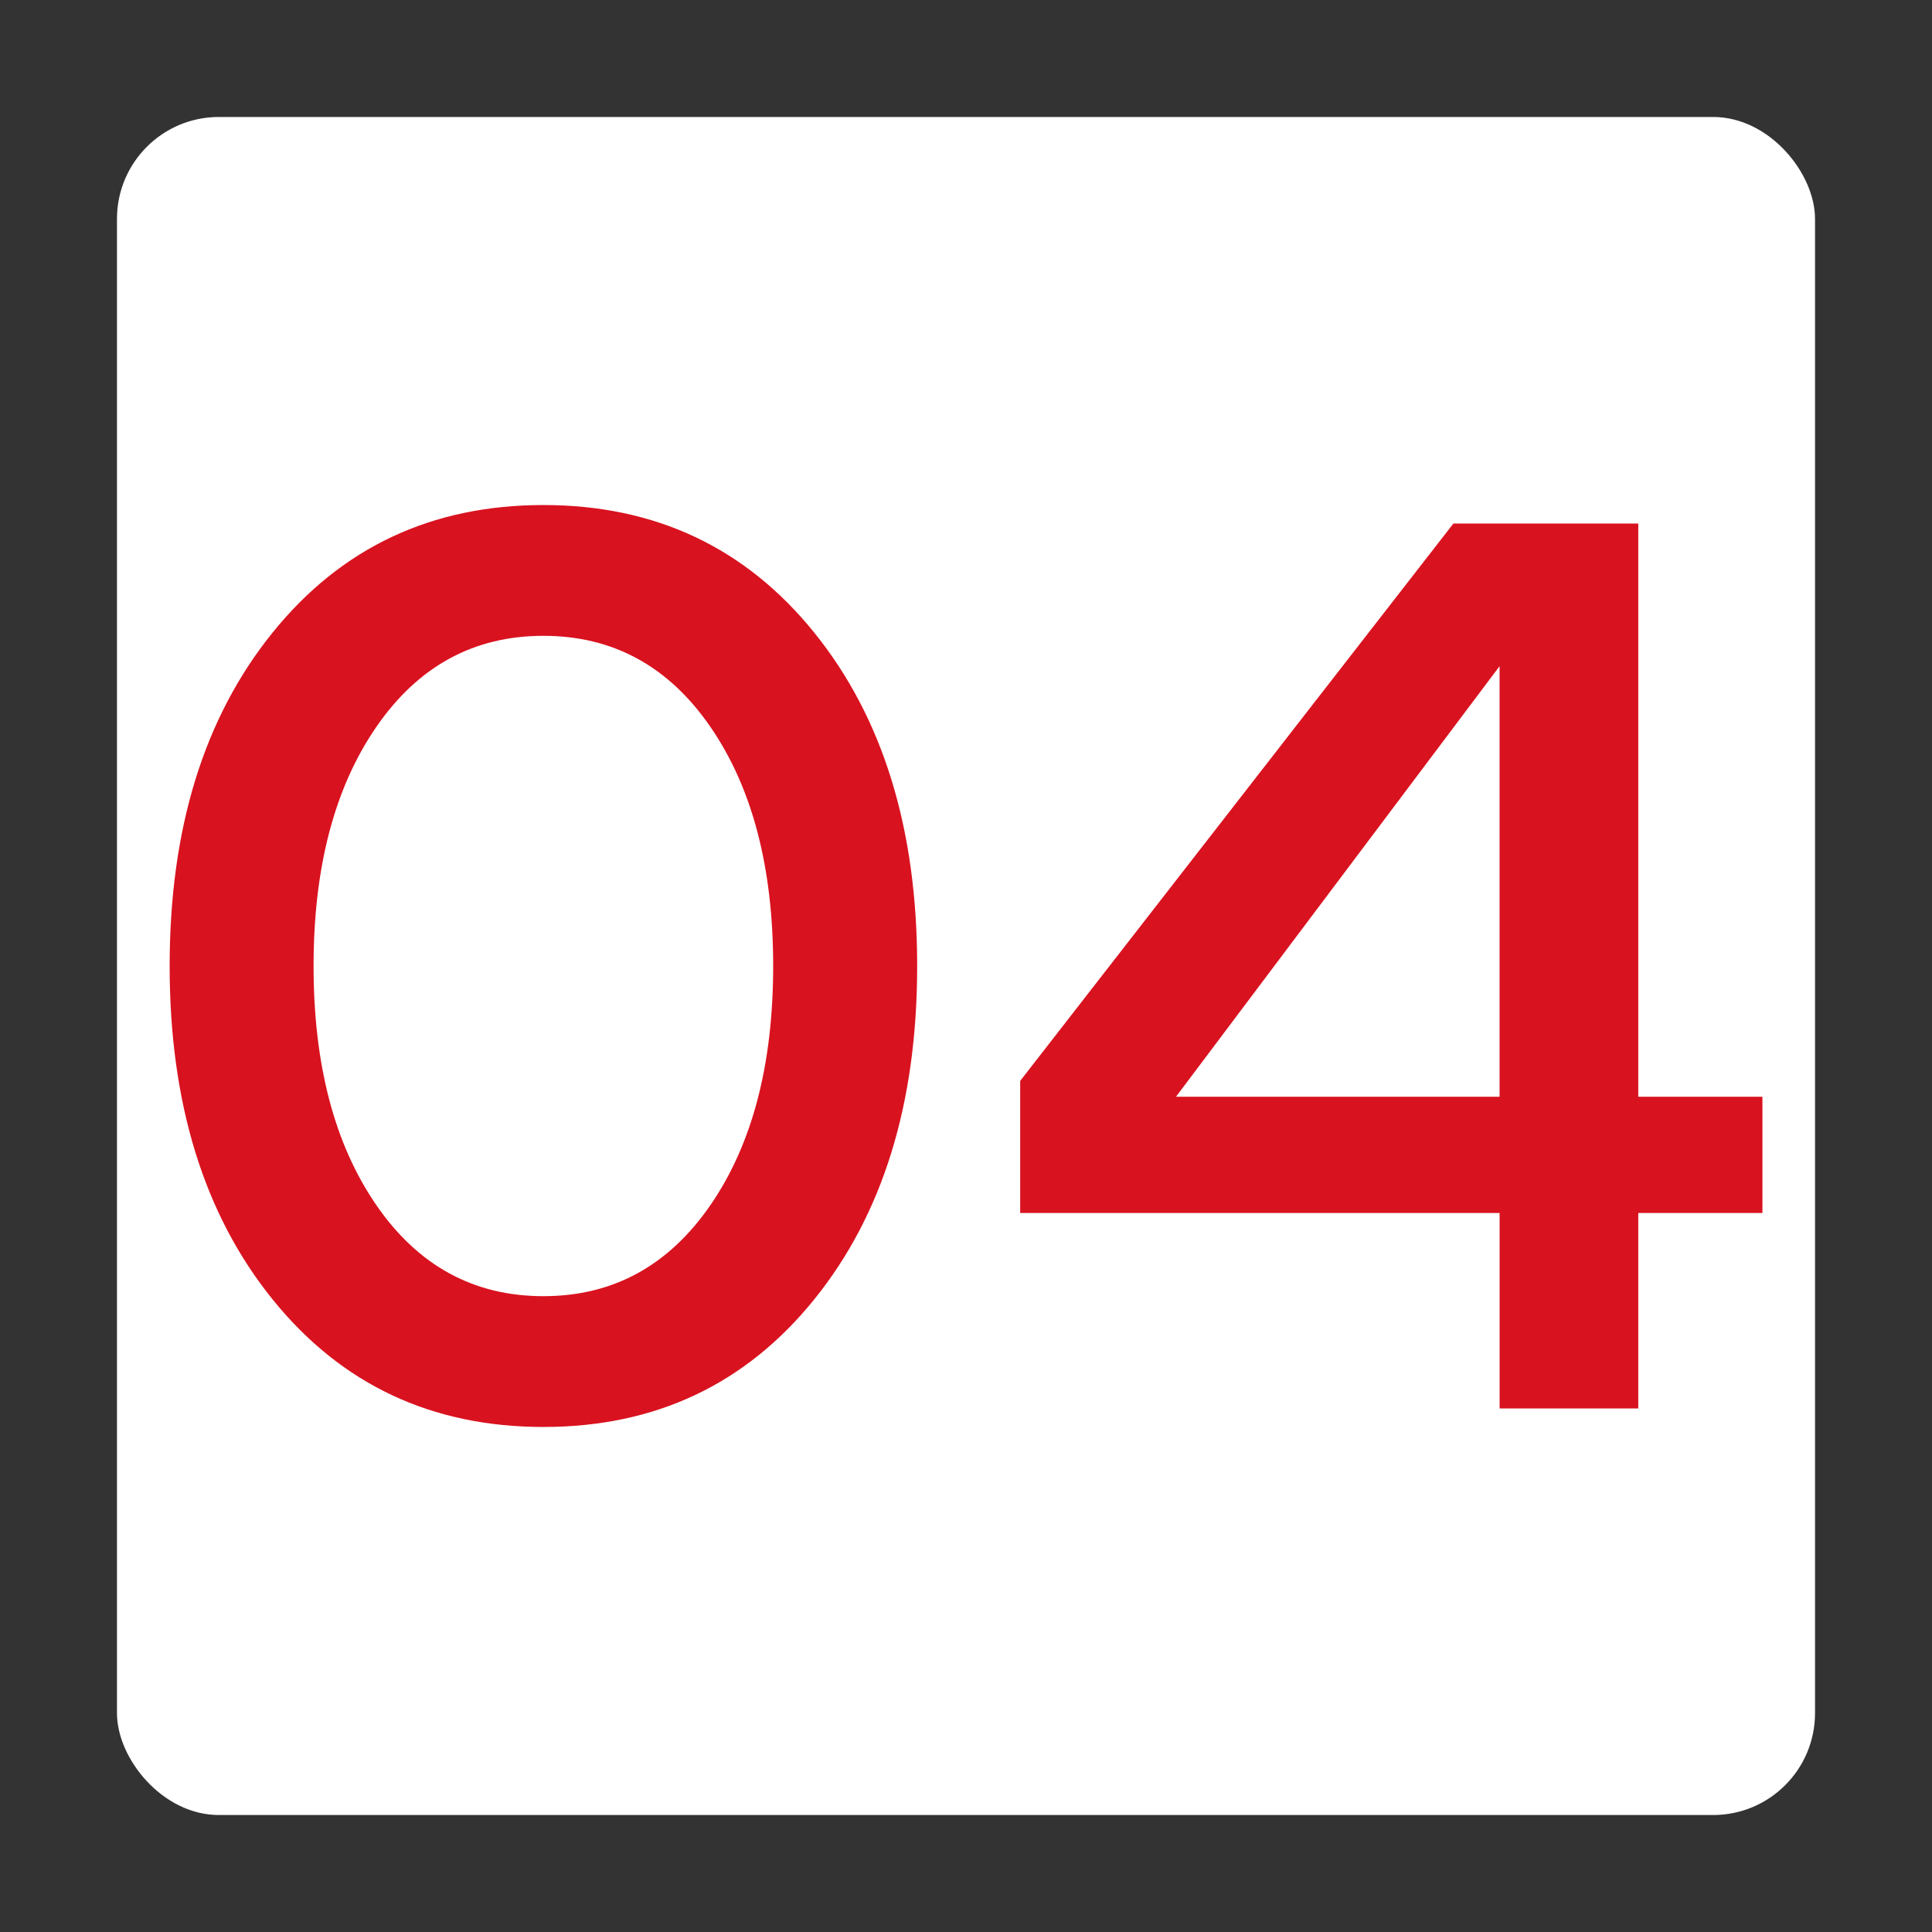
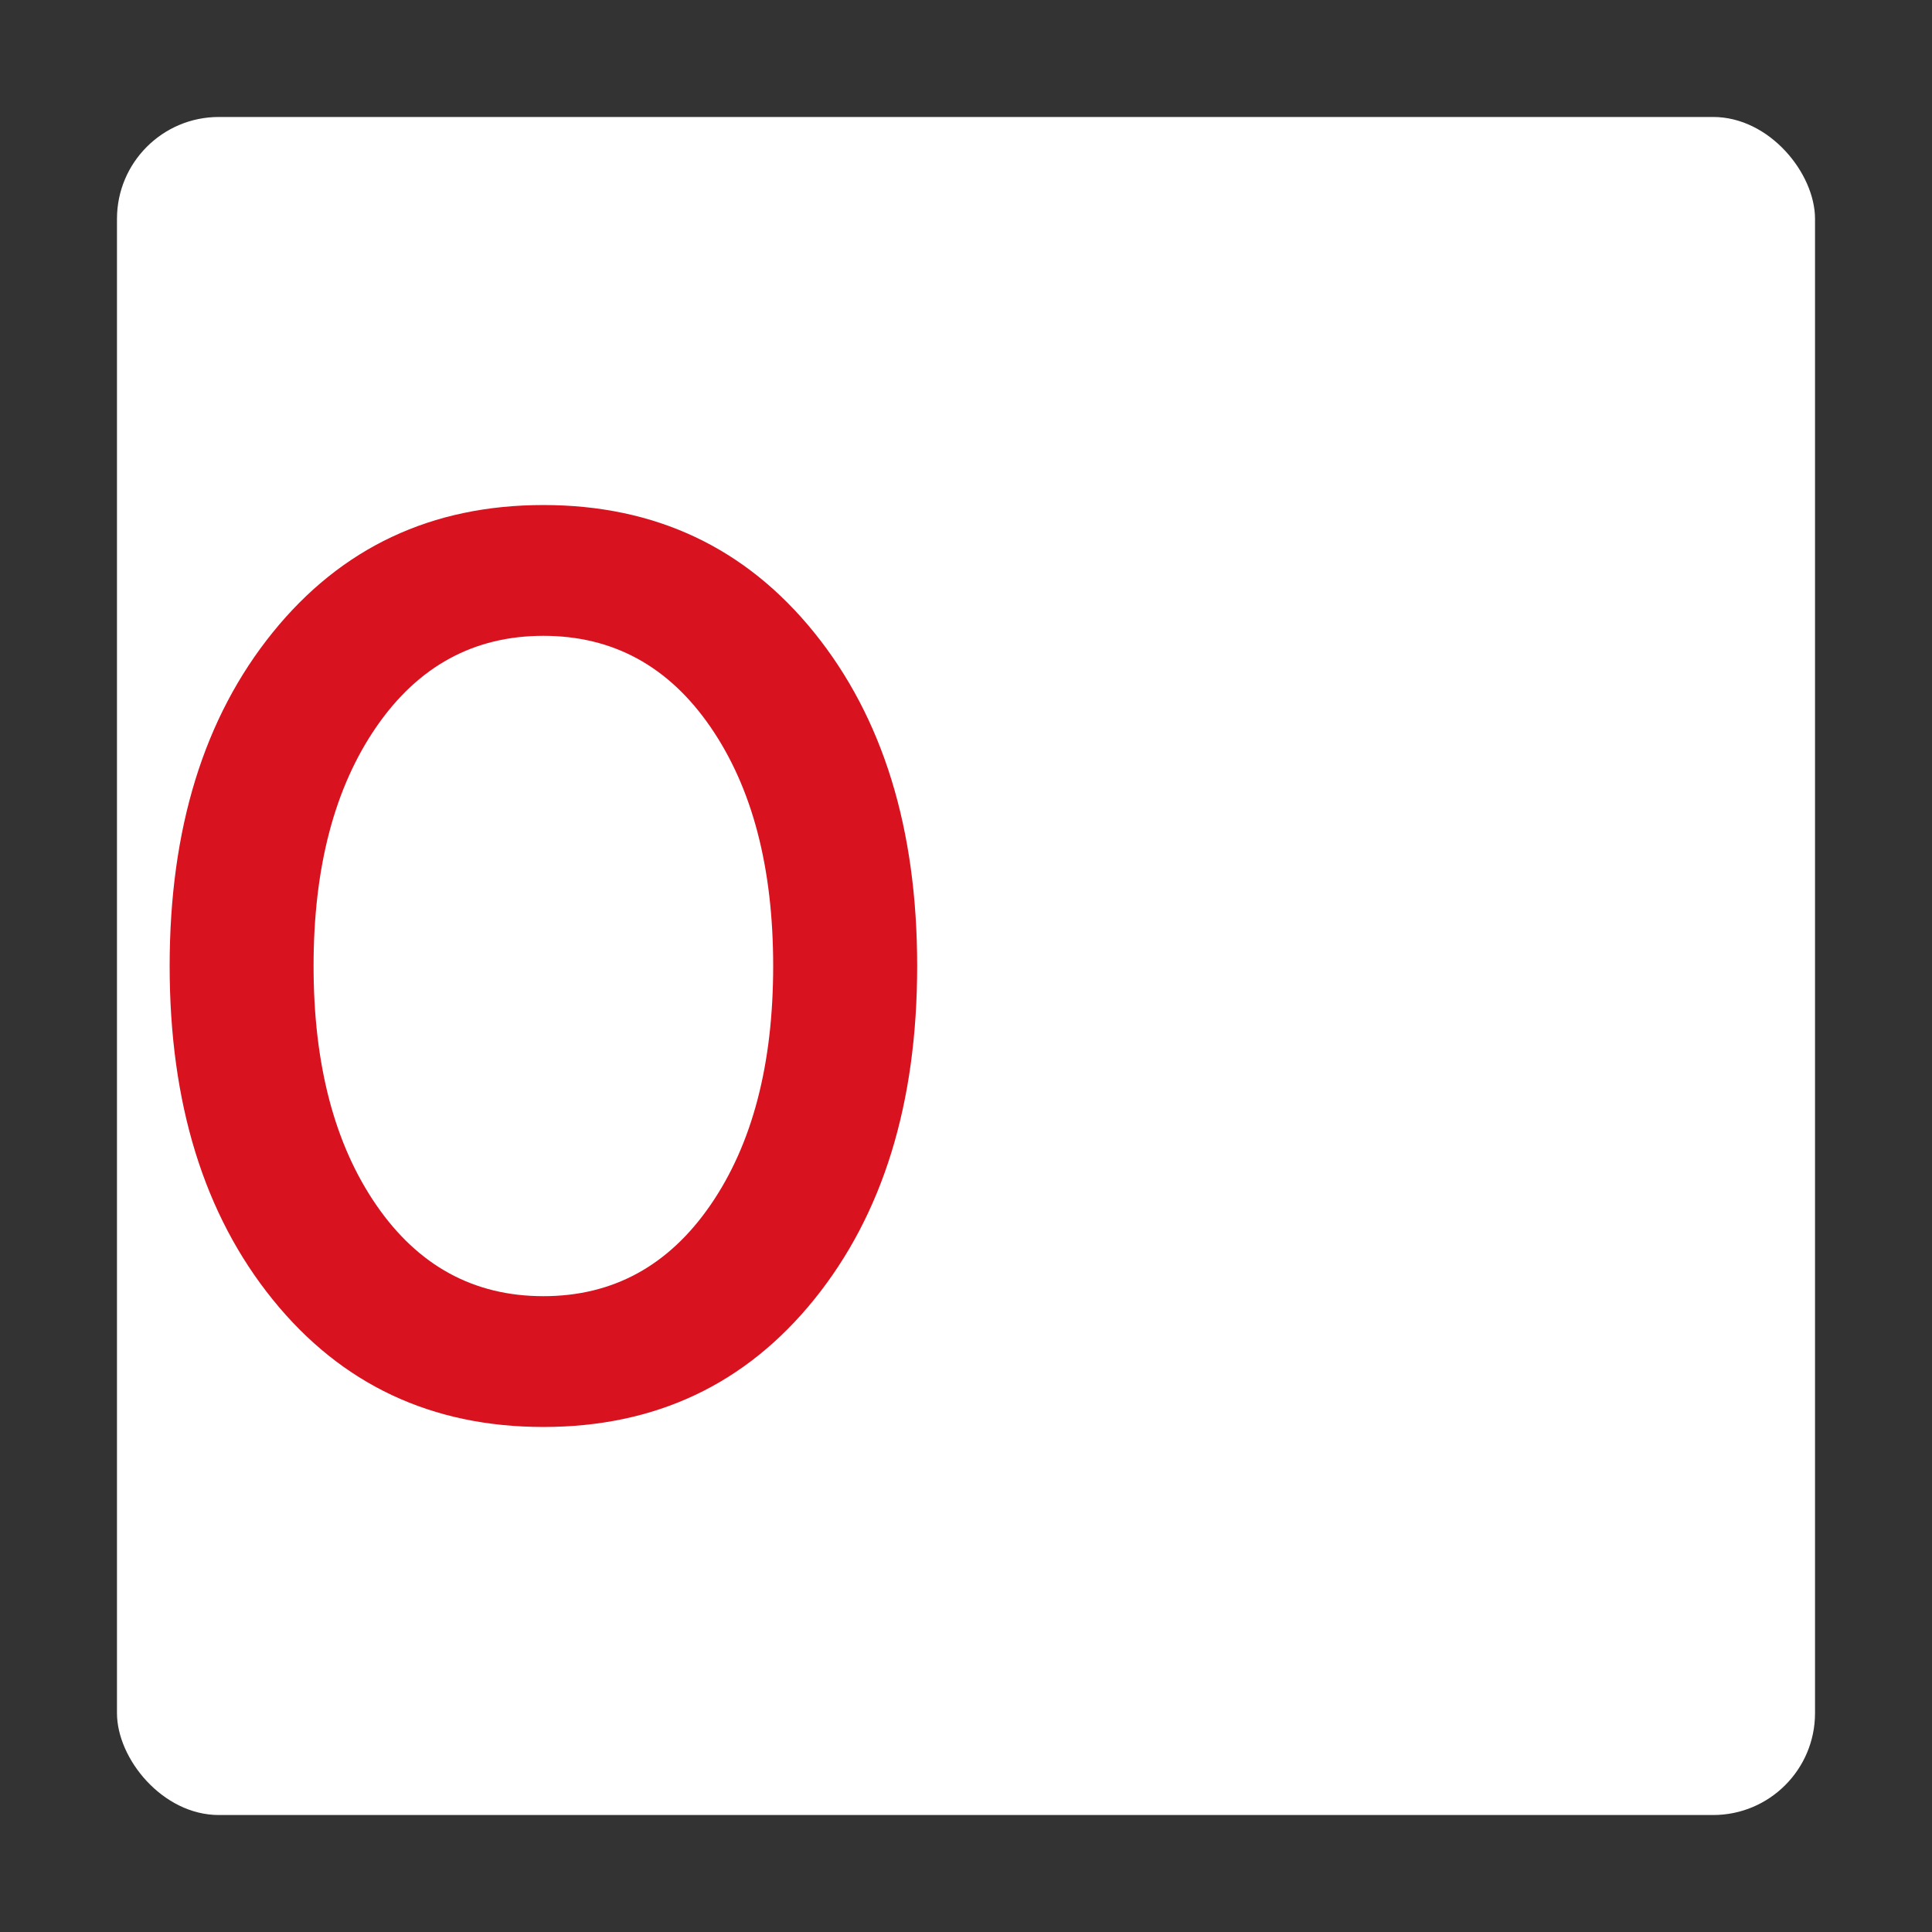
<svg xmlns="http://www.w3.org/2000/svg" id="Layer_1" data-name="Layer 1" viewBox="0 0 512 512">
  <rect x="0" y="0" width="512" height="512" fill="#333333" stroke="none" />
  <rect x="31" y="31" width="450" height="450" rx="27" ry="27" fill="#fff" stroke-width="0" />
  <g>
    <path d="M215.76 167.62c18.2 22.52 27.3 51.98 27.3 88.38s-9.1 65.86-27.3 88.38c-18.2 22.52-42.12 33.78-71.75 33.78s-53.55-11.26-71.75-33.78-27.3-51.98-27.3-88.38 9.1-65.86 27.3-88.38c18.2-22.52 42.12-33.78 71.75-33.78s53.55 11.26 71.75 33.78zM188.28 319.35c11.08-16.1 16.62-37.22 16.62-63.35s-5.54-47.25-16.62-63.35S162.44 168.5 144 168.5s-33.19 8.05-44.28 24.15C88.64 208.75 83.1 229.87 83.1 256s5.54 47.25 16.62 63.35S125.56 343.5 144 343.5s33.19-8.05 44.28-24.15z" fill="#d9121f" stroke-width="0" />
-     <path d="M434.16 321.45v51.8h-36.75v-51.8H270.36v-35l114.8-147.7h49v151.9h32.9v30.8h-32.9zM397.4 176.55l-85.75 114.1h85.75v-114.1z" fill="#d9121f" stroke-width="0" />
  </g>
</svg>